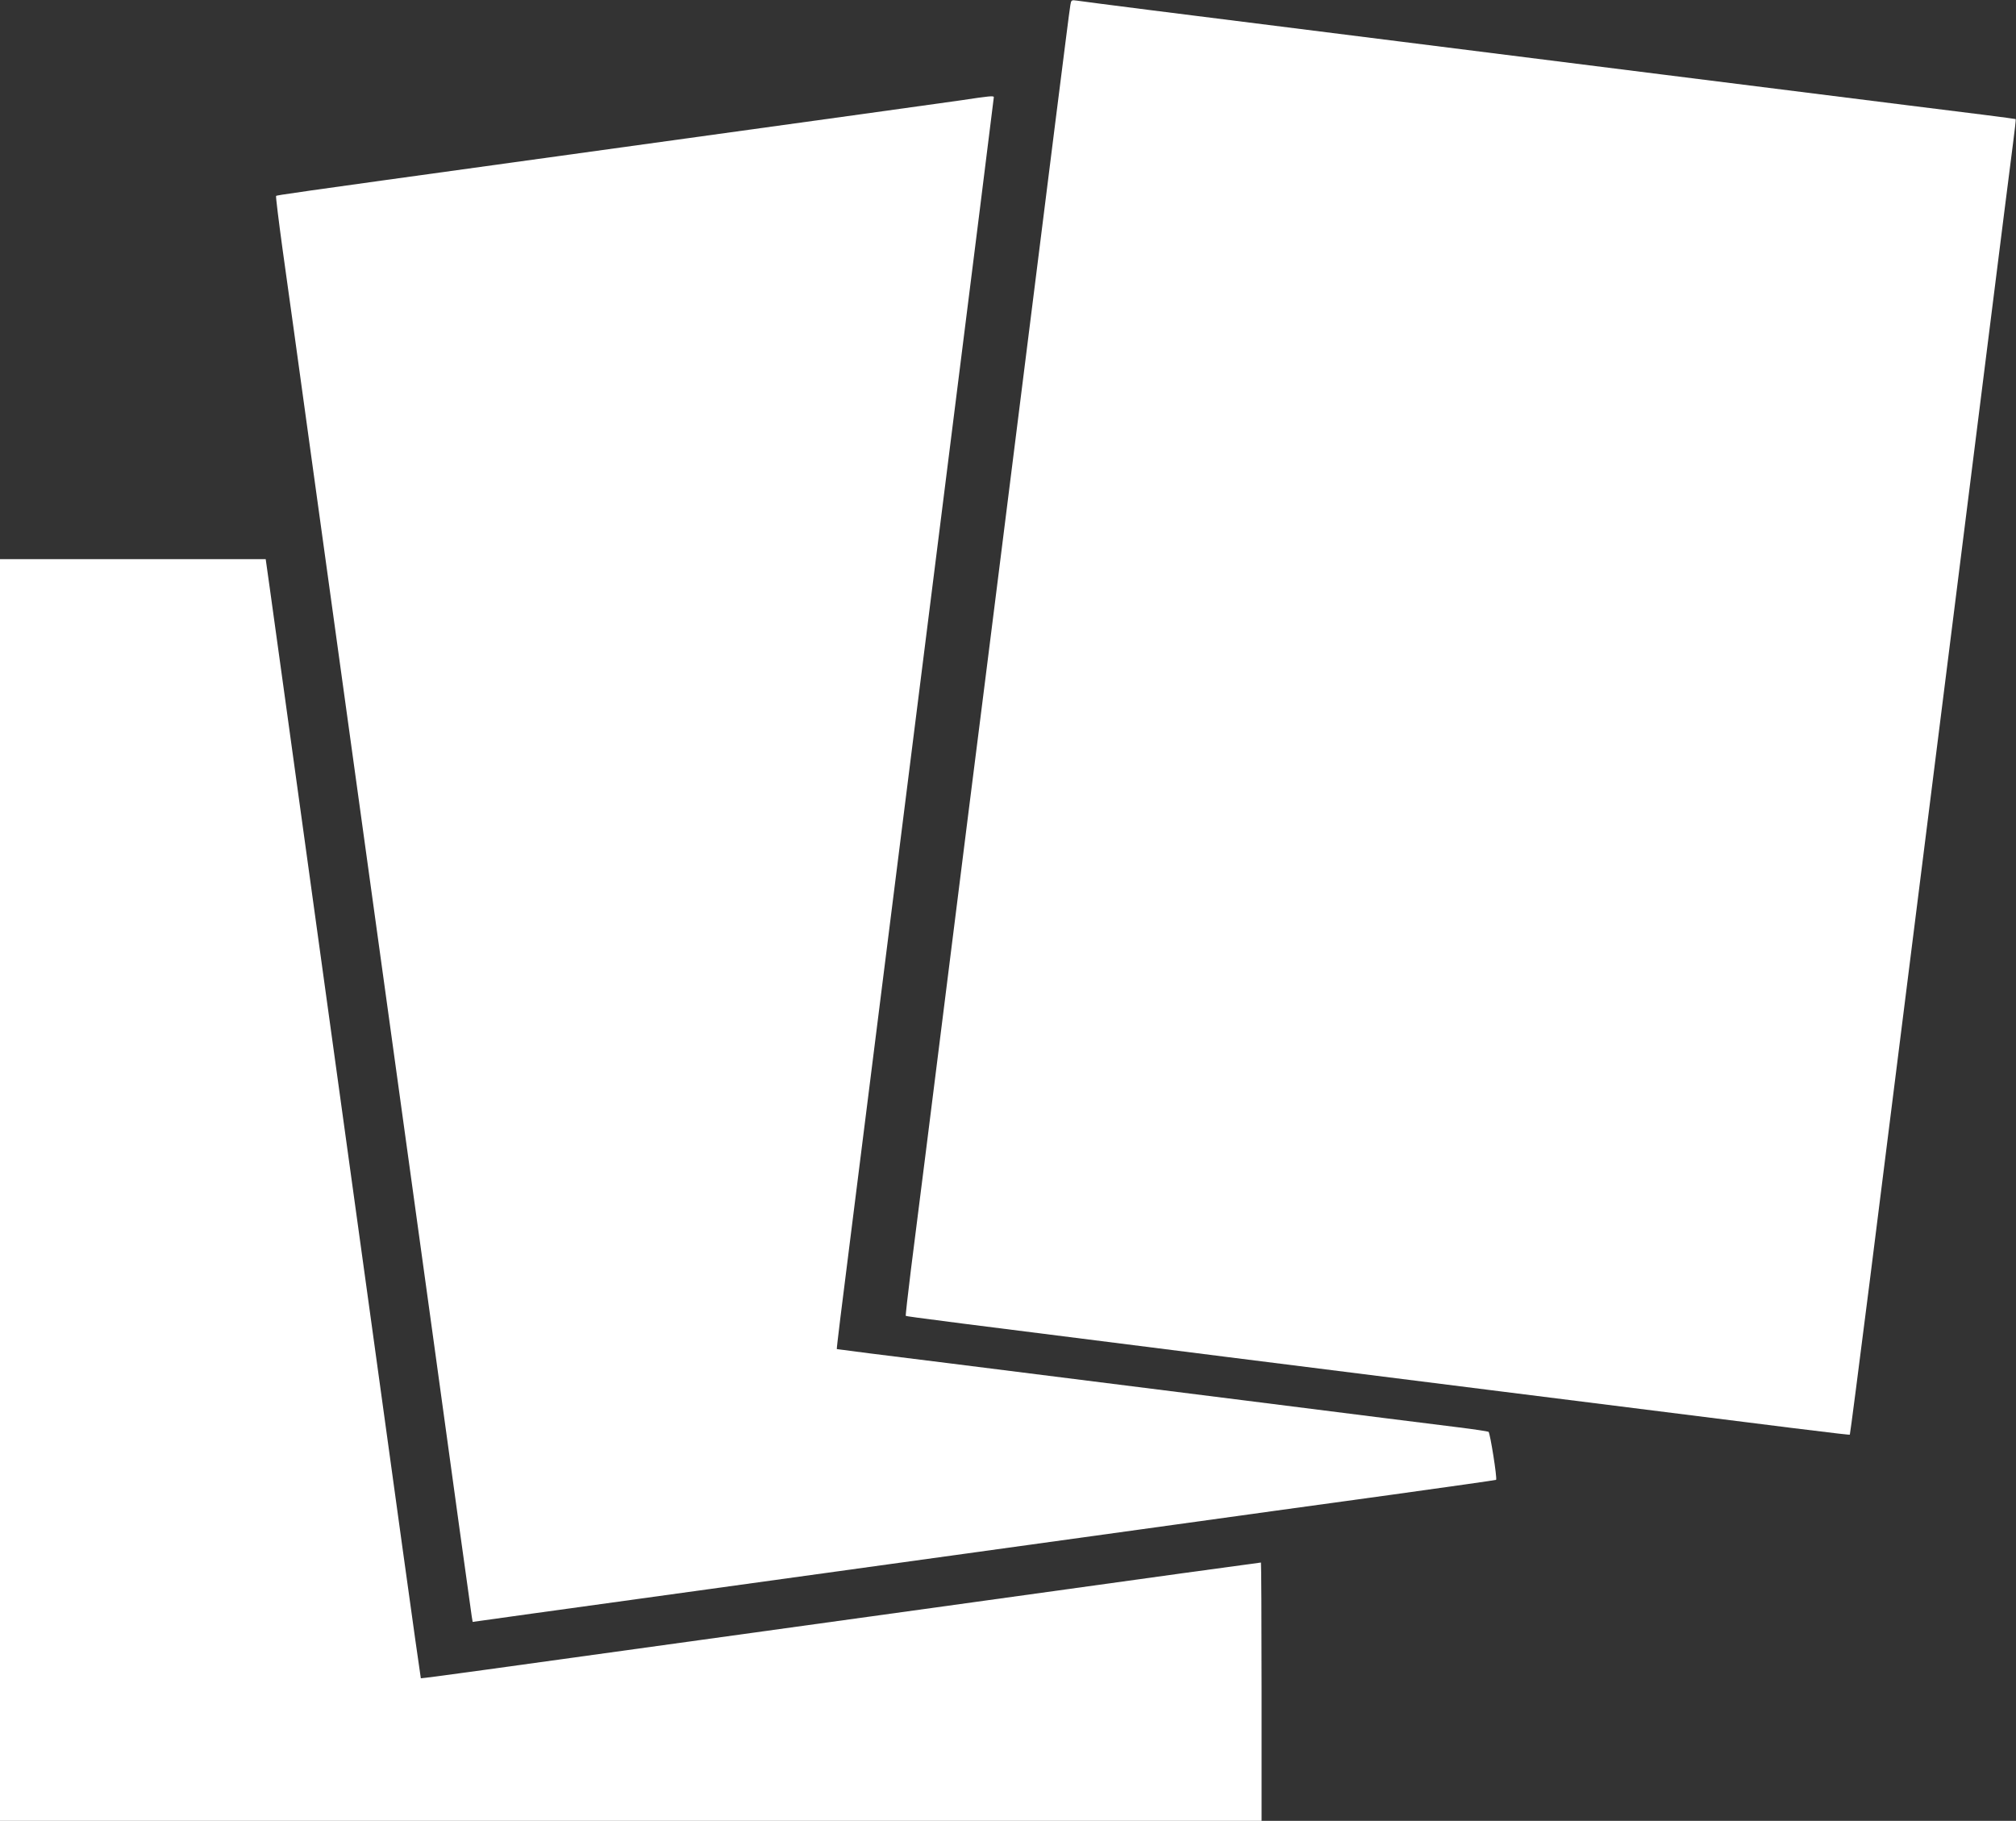
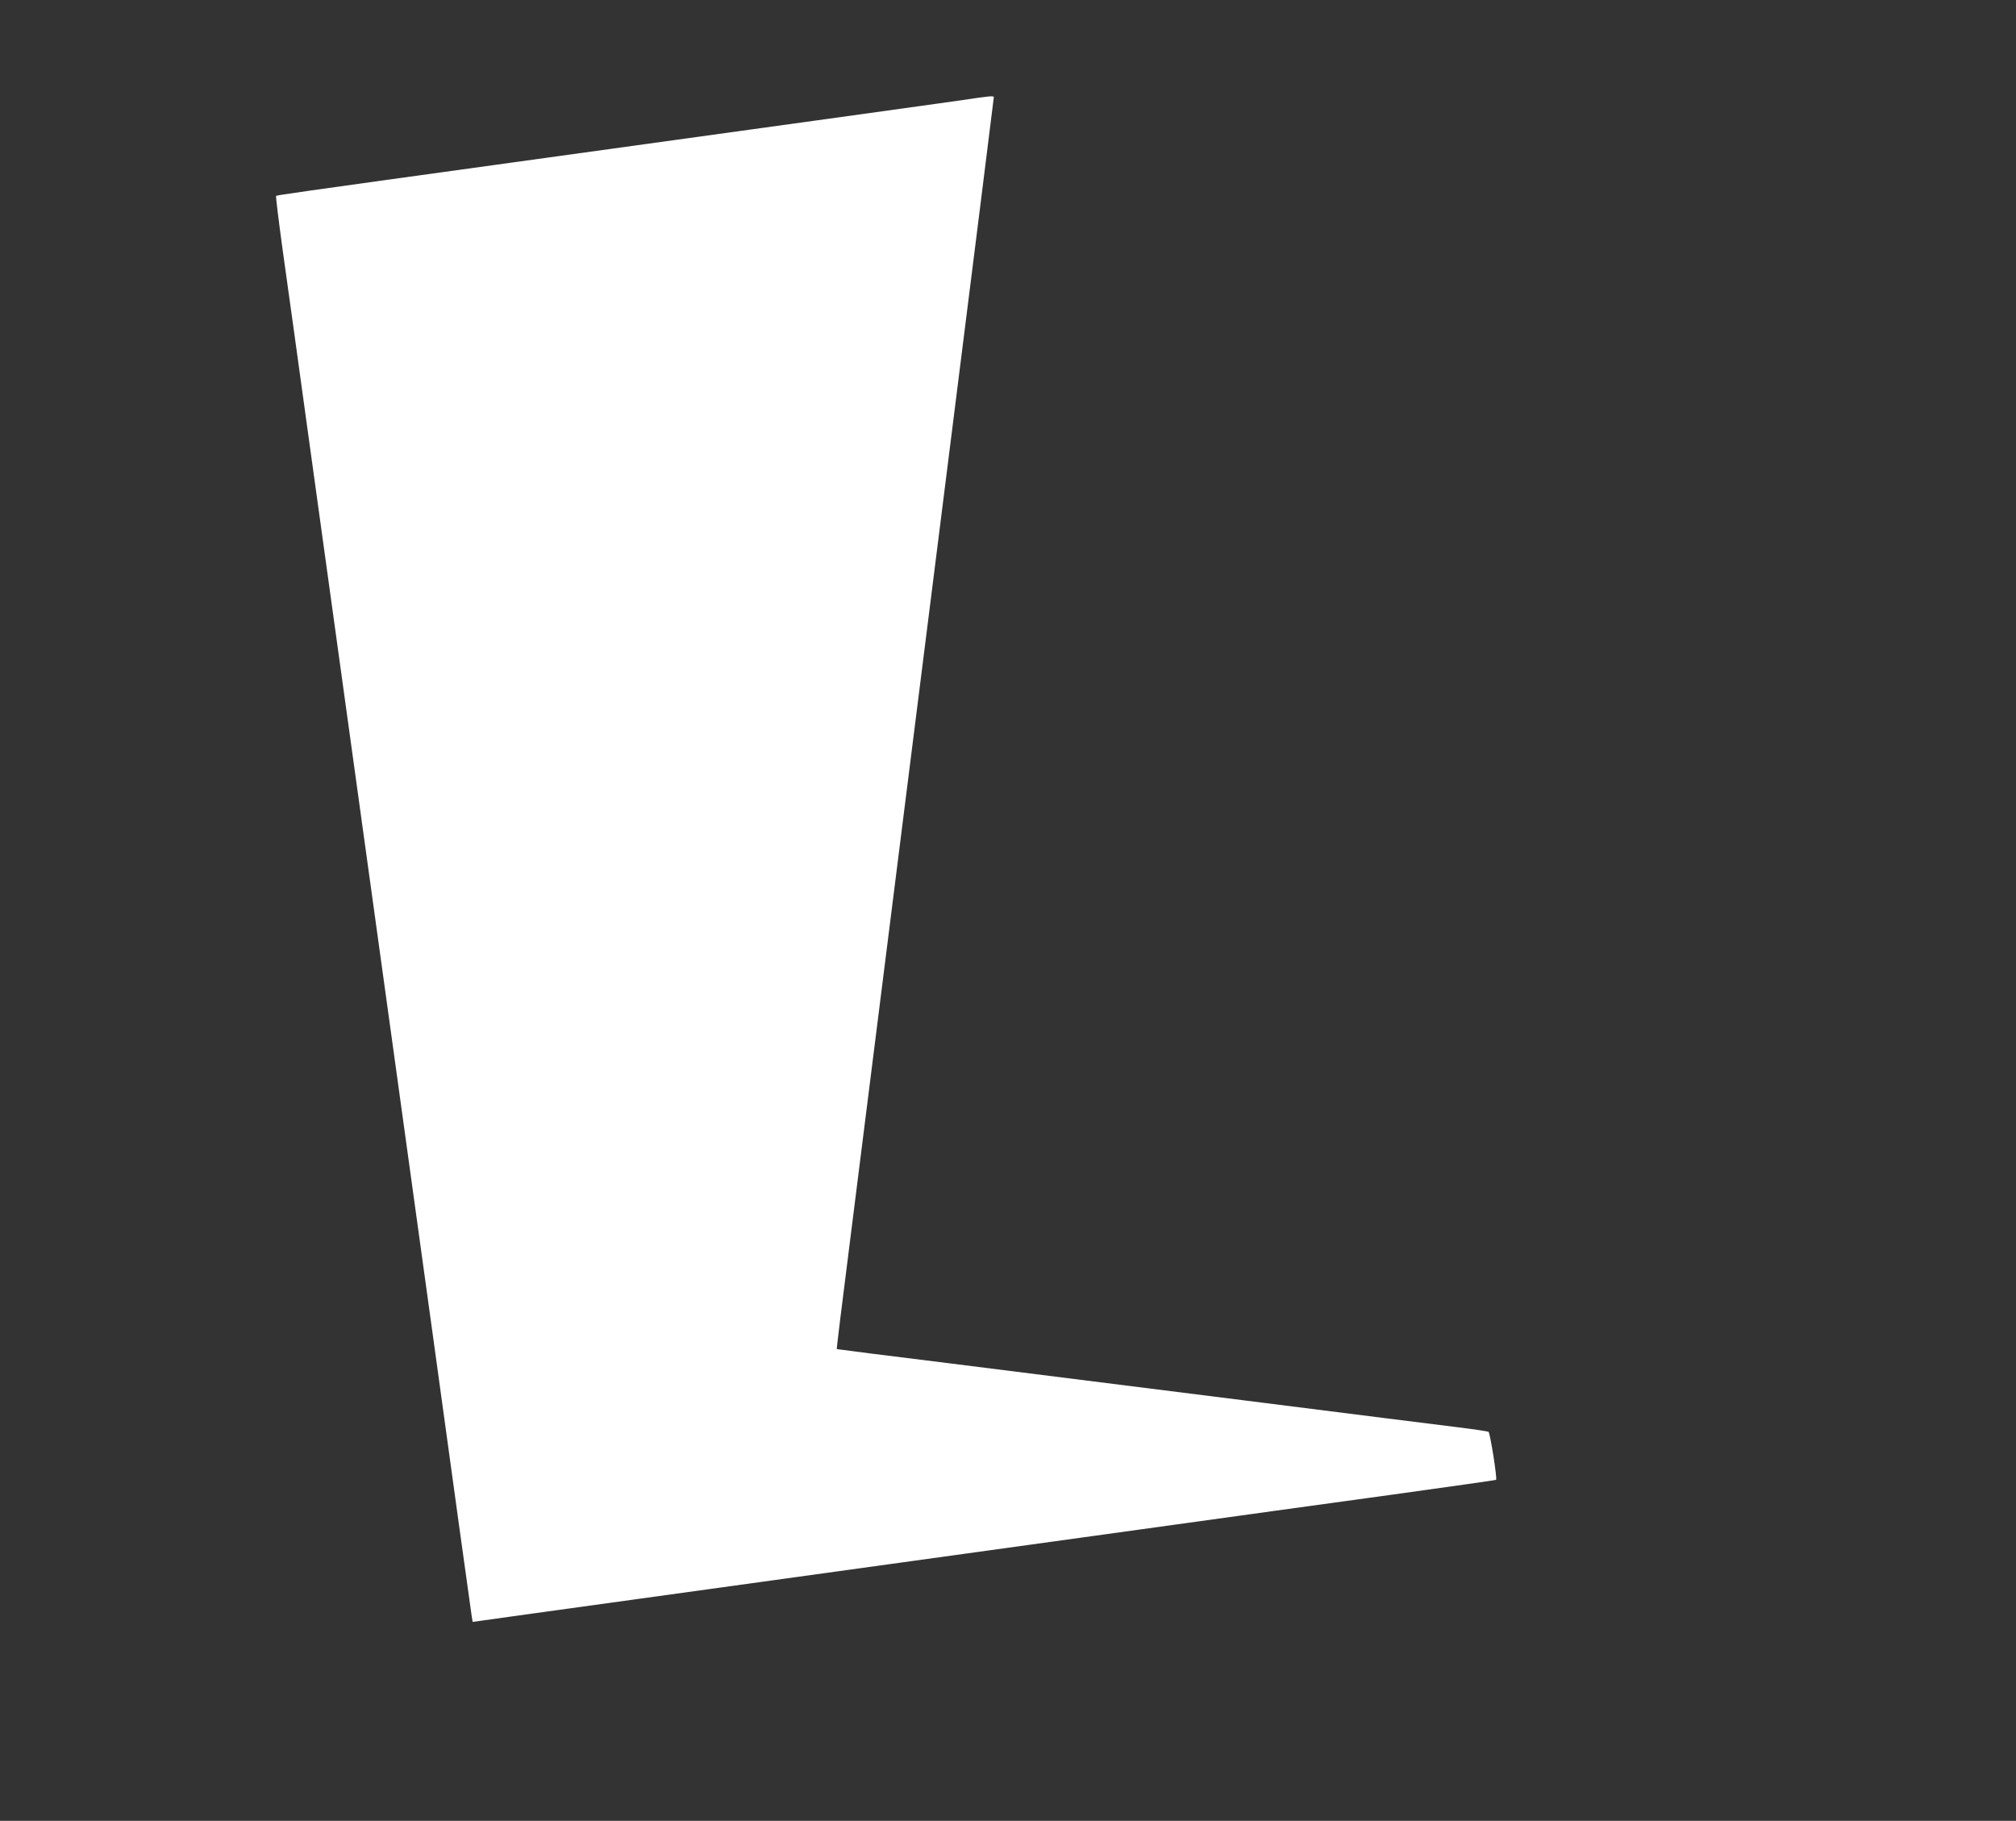
<svg xmlns="http://www.w3.org/2000/svg" version="1.0" width="1280pt" height="1156pt" viewBox="0 0 1280 1156" preserveAspectRatio="xMidYMid meet">
  <rect x="0" y="0" width="1280" height="1156" fill="#333333" stroke="none" />
  <g transform="translate(0,1156) scale(0.1,-0.1)" fill="#ffffff" stroke="none">
-     <path d="M6796 11528 c-4 -18 -46 -355 -96 -748 -94 -748 -229 -1826 -355 -2825 -41 -324 -128 -1020 -195 -1545 -278 -2212 -330 -2630 -366 -2908 -20 -161 -35 -294 -33 -296 4 -4 275 -39 2039 -261 503 -63 1291 -162 1750 -220 1954 -246 2202 -277 2205 -273 2 2 58 436 125 963 66 528 152 1208 190 1510 38 303 119 946 180 1430 61 484 140 1110 175 1390 35 281 128 1014 205 1630 77 616 150 1189 161 1274 11 84 19 154 17 155 -2 2 -316 42 -698 89 -382 48 -1071 134 -1530 192 -762 96 -2159 272 -3260 410 -239 30 -452 58 -472 61 -35 5 -37 4 -42 -28z" />
+     <path d="M6796 11528 z" />
    <path d="M6100 10923 c-152 -22 -609 -85 -2835 -393 -1433 -198 -1507 -209 -1512 -214 -3 -2 16 -155 41 -338 26 -183 105 -755 176 -1270 183 -1323 371 -2679 500 -3613 212 -1533 370 -2674 444 -3215 42 -300 78 -561 81 -581 l6 -36 57 8 c31 5 482 67 1002 139 520 72 1235 171 1590 220 355 49 1070 148 1590 220 520 72 1240 172 1600 221 360 50 657 92 659 94 8 9 -38 298 -48 305 -7 3 -91 16 -189 28 -97 12 -712 89 -1367 172 -654 82 -1503 189 -1885 237 -382 47 -696 87 -697 88 -2 1 35 303 82 671 46 368 141 1119 210 1669 118 938 165 1314 365 2898 213 1691 340 2704 340 2710 0 10 -25 8 -210 -20z" />
-     <path d="M0 4005 l0 -4005 4005 0 4005 0 0 820 c0 451 -2 820 -4 820 -2 0 -233 -32 -513 -70 -279 -39 -863 -120 -1298 -180 -1504 -208 -2682 -371 -3100 -429 -231 -32 -421 -57 -423 -56 -1 1 -54 375 -117 831 -63 456 -164 1189 -225 1629 -61 440 -169 1221 -240 1735 -290 2095 -350 2534 -376 2718 l-27 192 -843 0 -844 0 0 -4005z" />
  </g>
</svg>